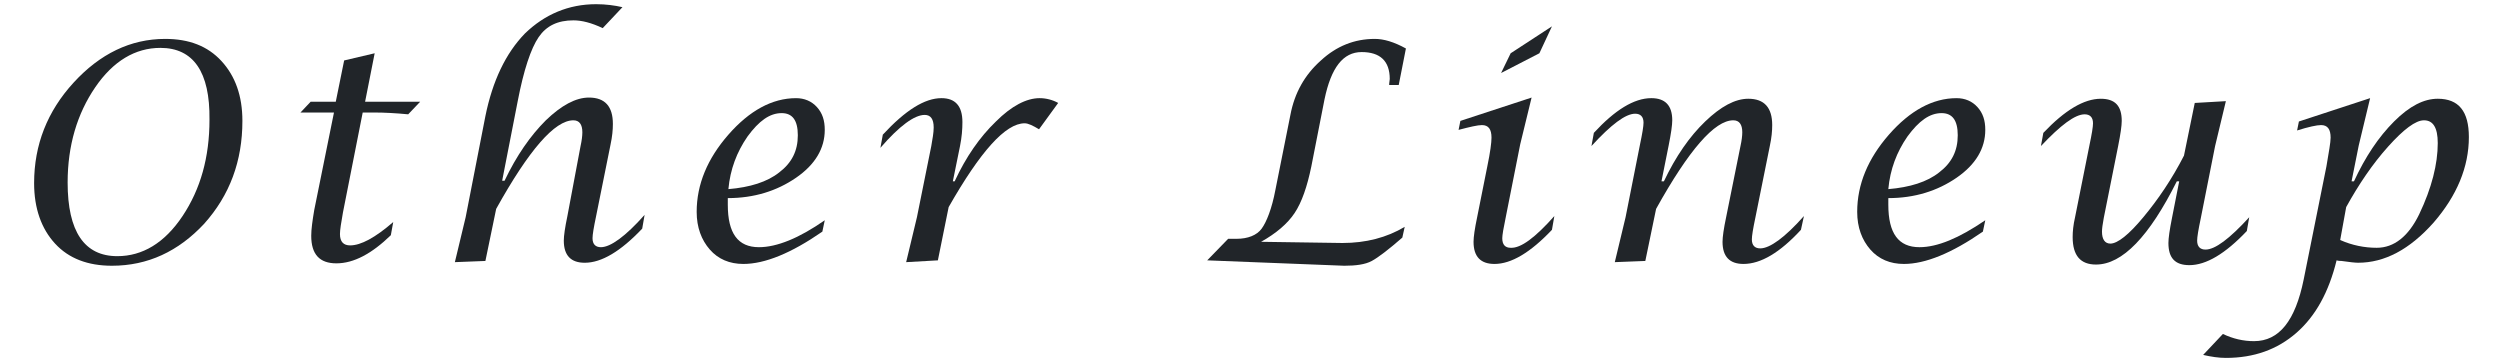
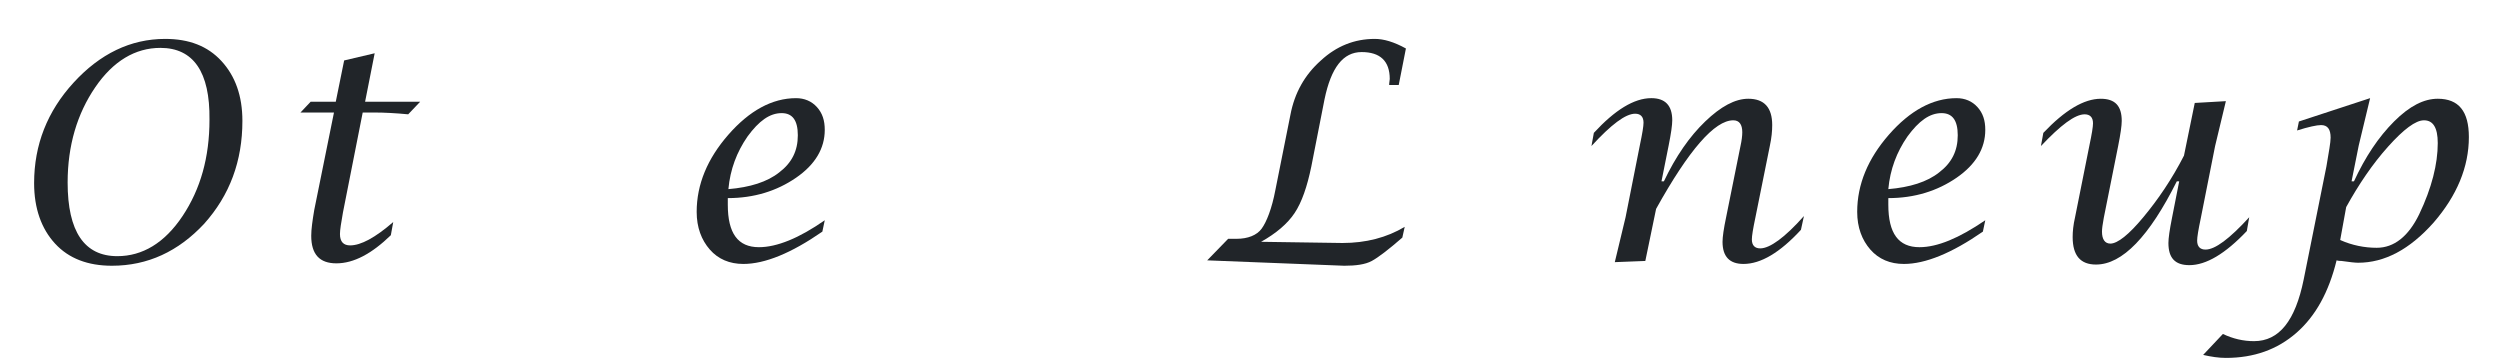
<svg xmlns="http://www.w3.org/2000/svg" version="1.1" id="_イヤー_2" x="0px" y="0px" viewBox="0 0 417.7 59.8" style="enable-background:new 0 0 417.7 59.8;" xml:space="preserve">
  <style type="text/css">
	.st0{enable-background:new    ;}
	.st1{fill:#212529;}
</style>
  <g id="design">
    <g class="st0">
      <path class="st1" d="M18.7,44.4c-4,0-7.2-1.2-9.5-3.7c-2.3-2.5-3.5-5.9-3.5-10.1c0-6.4,2.2-12,6.6-16.8c4.4-4.8,9.5-7.3,15.3-7.3    c4,0,7.1,1.2,9.4,3.7c2.3,2.5,3.5,5.8,3.5,10c0,6.7-2.1,12.4-6.4,17.2C29.8,42,24.7,44.4,18.7,44.4z M19.6,42.8    c4.2,0,7.9-2.2,10.9-6.7c3-4.5,4.5-9.8,4.5-16.1C35.1,12,32.3,8,26.8,8c-4.2,0-7.9,2.2-10.9,6.6c-3,4.4-4.6,9.7-4.6,15.9    C11.3,38.7,14.1,42.8,19.6,42.8z" />
    </g>
    <g class="st0">
      <path class="st1" d="M55.8,18.8h-5.6l1.7-1.8h4.2l1.4-6.9l5.1-1.2L61,17h9.2l-2,2.1c-2.1-0.2-4-0.3-5.6-0.3h-2l-3.3,16.7    c-0.3,1.7-0.5,2.9-0.5,3.6c0,1.3,0.6,1.9,1.7,1.9c1.8,0,4.2-1.3,7.2-3.9l-0.4,2.2c-3.2,3.1-6.2,4.7-9.1,4.7    c-2.8,0-4.2-1.5-4.2-4.6c0-1.1,0.2-2.5,0.5-4.3L55.8,18.8z" />
    </g>
    <g class="st0">
-       <path class="st1" d="M76,43.8l1.8-7.5l3.3-16.9c1.2-5.9,3.4-10.5,6.6-13.8C91,2.4,95,0.7,99.6,0.7c1.6,0,3.1,0.2,4.4,0.5l-3.3,3.5    c-1.9-0.9-3.5-1.3-4.9-1.3c-2.6,0-4.5,0.9-5.8,2.8c-1.3,1.9-2.5,5.5-3.5,10.7l-2.6,13.3h0.4c2-4.2,4.3-7.5,6.9-10.1    c2.6-2.5,5-3.8,7.2-3.8c2.7,0,4,1.5,4,4.4c0,1-0.1,2.1-0.4,3.5l-2.4,11.9c-0.4,1.9-0.6,3.1-0.6,3.7c0,1,0.5,1.5,1.4,1.5    c1.6,0,4.1-1.8,7.3-5.4l-0.4,2.3c-3.6,3.8-6.8,5.7-9.6,5.7c-2.3,0-3.5-1.2-3.5-3.7c0-0.8,0.2-2.2,0.6-4.1L97,24.4    c0.2-0.9,0.3-1.7,0.3-2.3c0-1.3-0.5-2-1.5-2c-3.1,0-7.4,4.9-12.9,14.8l-1.8,8.7L76,43.8z" />
-     </g>
+       </g>
    <g class="st0">
      <path class="st1" d="M137.8,36.8l-0.4,1.9c-5.2,3.6-9.6,5.4-13.2,5.4c-2.3,0-4.2-0.8-5.6-2.4s-2.2-3.7-2.2-6.3    c0-4.6,1.8-8.9,5.3-12.9s7.3-6.1,11.3-6.1c1.4,0,2.6,0.5,3.5,1.5c0.9,1,1.3,2.2,1.3,3.8c0,3.1-1.6,5.8-4.8,8    c-3.2,2.2-7,3.4-11.4,3.4l0,1.1c0,4.8,1.7,7.1,5.2,7.1C129.8,41.3,133.5,39.8,137.8,36.8z M121.7,31.6c3.6-0.3,6.5-1.2,8.5-2.8    c2.1-1.6,3.1-3.6,3.1-6.2c0-2.5-0.9-3.7-2.7-3.7c-2,0-3.8,1.3-5.7,3.9C123.1,25.4,122,28.3,121.7,31.6z" />
    </g>
    <g class="st0">
-       <path class="st1" d="M151.4,43.8l1.8-7.5l2.4-11.9c0.2-1.2,0.4-2.2,0.4-3.1c0-1.4-0.5-2.1-1.5-2.1c-1.7,0-4.2,1.8-7.4,5.5l0.4-2.2    c3.8-4.1,7-6.1,9.8-6.1c2.3,0,3.5,1.3,3.5,4c0,1.2-0.1,2.5-0.4,4l-1.2,5.9h0.3c1.9-4.1,4.2-7.4,6.9-10c2.6-2.6,5.1-3.9,7.3-3.9    c1.1,0,2.2,0.3,3.1,0.8l-3.2,4.4c-1-0.6-1.8-1-2.4-1c-3.2,0-7.4,4.7-12.7,14l-1.8,8.9L151.4,43.8z" />
-     </g>
+       </g>
    <g class="st0">
      <path class="st1" d="M201.7,43.5l3.5-3.6h1.4c1.9,0,3.4-0.6,4.2-1.7s1.7-3.3,2.3-6.5l2.5-12.5c0.7-3.7,2.4-6.7,5.1-9.1    c2.6-2.4,5.6-3.6,9-3.6c1.5,0,3.2,0.5,5.2,1.6l-1.2,6.1h-1.6c0-0.4,0.1-0.8,0.1-1c0-3-1.6-4.5-4.7-4.5c-3.1,0-5.1,2.6-6.2,7.9    l-2.2,11.2c-0.7,3.4-1.6,6-2.8,7.8s-3.1,3.4-5.6,4.8l13.6,0.2c3.9,0,7.4-0.9,10.4-2.7l-0.4,1.8c-2.3,2-4,3.3-5.1,3.9    c-1.1,0.6-2.7,0.8-4.6,0.8L201.7,43.5z" />
    </g>
    <g class="st0">
-       <path class="st1" d="M259.7,36.1l-0.4,2.3c-3.6,3.8-6.8,5.7-9.6,5.7c-2.3,0-3.5-1.2-3.5-3.7c0-0.8,0.2-2.2,0.6-4.1l1.7-8.5    c0.5-2.4,0.7-4,0.7-4.8c0-1.4-0.5-2.1-1.6-2.1c-0.7,0-2,0.3-3.9,0.8l0.3-1.5l11.9-3.9l-1.9,7.8l-2.4,12.1    c-0.4,1.9-0.6,3.1-0.6,3.6c0,1.1,0.5,1.6,1.4,1.6C254.1,41.5,256.5,39.7,259.7,36.1z M250.8,12.2l1.6-3.3l6.9-4.5l-2.1,4.5    L250.8,12.2z" />
-     </g>
+       </g>
    <g class="st0">
      <path class="st1" d="M269.8,43.8l1.8-7.5l2.4-12.1c0.4-1.9,0.6-3.1,0.6-3.7c0-1-0.5-1.5-1.4-1.5c-1.6,0-4,1.8-7.3,5.4l0.4-2.2    c3.5-3.8,6.7-5.8,9.6-5.8c2.3,0,3.5,1.2,3.5,3.7c0,0.8-0.2,2.2-0.6,4.2l-1.2,6h0.4c2-4.2,4.3-7.5,6.9-10c2.6-2.5,5-3.8,7.2-3.8    c2.7,0,4,1.5,4,4.4c0,1-0.1,2.1-0.4,3.5l-2.4,11.9c-0.4,1.9-0.6,3.1-0.6,3.7c0,1,0.5,1.5,1.4,1.5c1.6,0,4.1-1.8,7.3-5.4l-0.5,2.3    c-3.5,3.8-6.7,5.7-9.6,5.7c-2.3,0-3.5-1.2-3.5-3.7c0-0.8,0.2-2.2,0.6-4.1l2.4-11.9c0.2-0.9,0.3-1.7,0.3-2.3c0-1.3-0.5-2-1.5-2    c-3.1,0-7.4,4.9-12.9,14.8l-1.8,8.7L269.8,43.8z" />
    </g>
    <g class="st0">
      <path class="st1" d="M331.7,36.8l-0.4,1.9c-5.2,3.6-9.6,5.4-13.2,5.4c-2.3,0-4.2-0.8-5.6-2.4s-2.2-3.7-2.2-6.3    c0-4.6,1.8-8.9,5.3-12.9s7.3-6.1,11.3-6.1c1.4,0,2.6,0.5,3.5,1.5c0.9,1,1.3,2.2,1.3,3.8c0,3.1-1.6,5.8-4.8,8    c-3.2,2.2-7,3.4-11.4,3.4l0,1.1c0,4.8,1.7,7.1,5.2,7.1C323.7,41.3,327.3,39.8,331.7,36.8z M315.5,31.6c3.6-0.3,6.5-1.2,8.5-2.8    c2.1-1.6,3.1-3.6,3.1-6.2c0-2.5-0.9-3.7-2.7-3.7c-2,0-3.8,1.3-5.7,3.9C316.9,25.4,315.8,28.3,315.5,31.6z" />
    </g>
    <g class="st0">
      <path class="st1" d="M364.1,30.3h-0.4c-4.6,9.2-9.1,13.9-13.5,13.9c-2.6,0-3.9-1.5-3.9-4.6c0-0.9,0.1-2,0.4-3.3l2.4-12    c0.4-1.9,0.6-3.1,0.6-3.7c0-1-0.5-1.5-1.4-1.5c-1.6,0-4,1.8-7.3,5.3l0.4-2.2c3.6-3.8,6.8-5.7,9.6-5.7c2.4,0,3.5,1.2,3.5,3.7    c0,0.8-0.2,2.2-0.6,4.2l-2.4,12c-0.2,1.1-0.3,1.8-0.3,2.3c0,1.3,0.5,2,1.4,2c1.2,0,3.1-1.5,5.5-4.4c2.5-3,4.8-6.4,6.8-10.3    l1.8-8.8l5.2-0.3l-1.8,7.5l-2.4,12.1c-0.4,1.9-0.6,3.1-0.6,3.7c0,1,0.5,1.5,1.4,1.5c1.6,0,4-1.8,7.3-5.4l-0.4,2.3    c-3.6,3.8-6.8,5.7-9.6,5.7c-2.4,0-3.5-1.2-3.5-3.7c0-0.8,0.2-2.2,0.6-4.2L364.1,30.3z" />
    </g>
    <g class="st0">
      <path class="st1" d="M368.1,59.3l3.3-3.5c1.7,0.8,3.4,1.2,5.2,1.2c4.2,0,6.9-3.4,8.3-10.3l3.8-18.9c0.4-2.4,0.7-4,0.7-4.8    c0-1.4-0.5-2.1-1.6-2.1c-0.7,0-2.1,0.3-4,0.9l0.3-1.5l11.9-3.9l-1.9,7.9l-1.2,6h0.4c1.9-4.1,4.1-7.4,6.7-10c2.6-2.6,5-3.8,7.3-3.8    c3.5,0,5.2,2.1,5.2,6.4c0,5-2,9.8-5.9,14.3c-4,4.5-8.2,6.7-12.6,6.7c-0.5,0-1.4-0.1-2.8-0.3c-0.2,0-0.5,0-0.8-0.1    c-1.3,5.3-3.5,9.3-6.7,12.1c-3.2,2.8-7.1,4.2-11.8,4.2C370.7,59.8,369.4,59.6,368.1,59.3z M391,40.1c2,0.9,4.1,1.3,6.1,1.3    c2.9,0,5.3-1.9,7.1-5.6c2.1-4.4,3.1-8.4,3.1-11.9c0-2.6-0.8-3.8-2.3-3.8c-1.4,0-3.4,1.5-6,4.4c-2.6,2.9-4.9,6.3-7,10.1L391,40.1z" />
    </g>
  </g>
</svg>